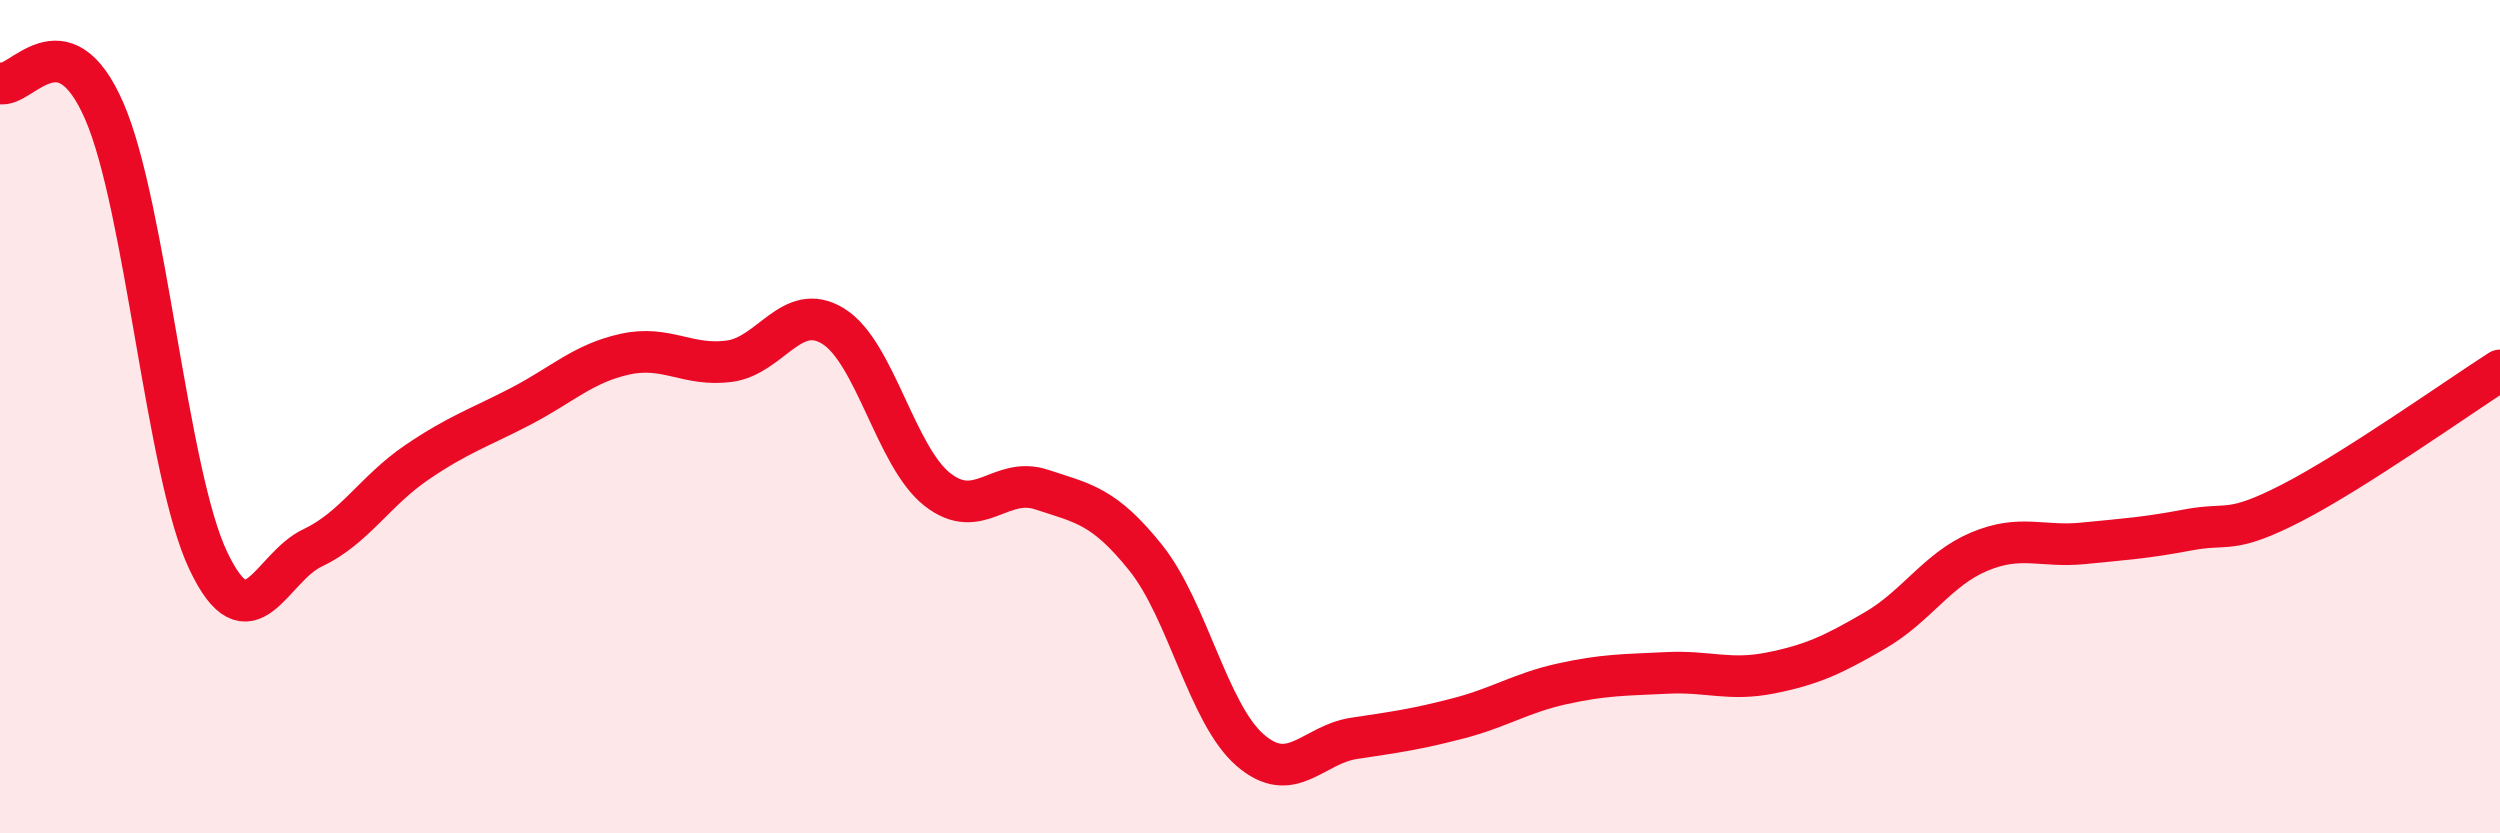
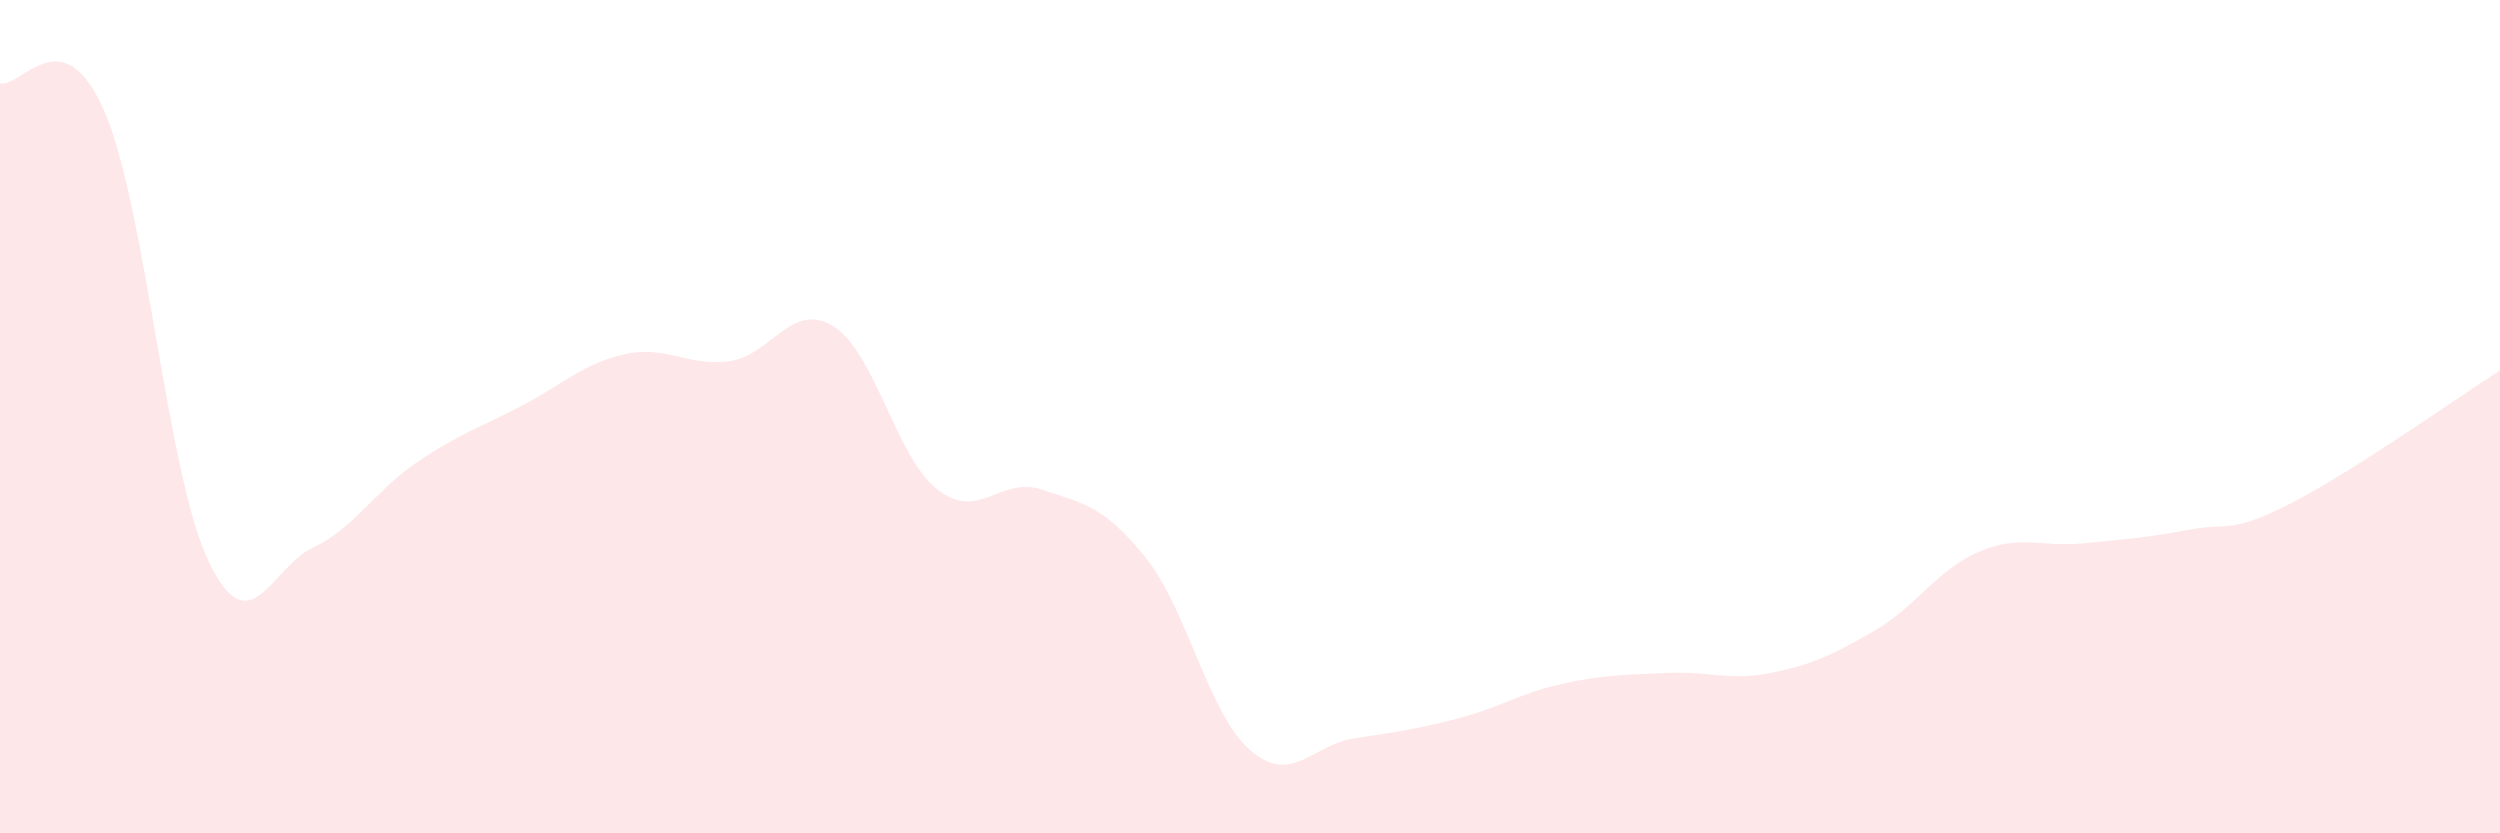
<svg xmlns="http://www.w3.org/2000/svg" width="60" height="20" viewBox="0 0 60 20">
  <path d="M 0,2 C 0.5,2.13 1.5,0.37 2.5,2.66 C 3.5,4.95 4,11.36 5,13.46 C 6,15.56 6.5,13.62 7.5,13.15 C 8.5,12.68 9,11.78 10,11.1 C 11,10.42 11.5,10.27 12.5,9.75 C 13.5,9.23 14,8.72 15,8.5 C 16,8.28 16.5,8.8 17.5,8.67 C 18.5,8.54 19,7.21 20,7.83 C 21,8.45 21.5,10.97 22.5,11.75 C 23.5,12.53 24,11.42 25,11.75 C 26,12.08 26.5,12.14 27.5,13.39 C 28.5,14.64 29,17.13 30,18 C 31,18.87 31.5,17.87 32.5,17.72 C 33.5,17.57 34,17.5 35,17.24 C 36,16.98 36.5,16.63 37.5,16.41 C 38.5,16.19 39,16.2 40,16.15 C 41,16.1 41.5,16.35 42.5,16.15 C 43.5,15.95 44,15.71 45,15.13 C 46,14.55 46.5,13.66 47.5,13.24 C 48.5,12.82 49,13.14 50,13.04 C 51,12.94 51.5,12.91 52.5,12.72 C 53.5,12.53 53.5,12.84 55,12.07 C 56.5,11.3 59,9.53 60,8.89L60 20L0 20Z" fill="#EB0A25" opacity="0.1" stroke-linecap="round" stroke-linejoin="round" />
-   <path d="M 0,2 C 0.5,2.13 1.5,0.37 2.5,2.66 C 3.5,4.95 4,11.36 5,13.46 C 6,15.56 6.5,13.62 7.5,13.15 C 8.5,12.68 9,11.78 10,11.1 C 11,10.42 11.5,10.27 12.5,9.75 C 13.5,9.23 14,8.72 15,8.5 C 16,8.28 16.5,8.8 17.5,8.67 C 18.5,8.54 19,7.21 20,7.83 C 21,8.45 21.5,10.97 22.5,11.75 C 23.5,12.53 24,11.42 25,11.75 C 26,12.08 26.5,12.14 27.5,13.39 C 28.5,14.64 29,17.13 30,18 C 31,18.87 31.5,17.87 32.5,17.72 C 33.5,17.57 34,17.5 35,17.24 C 36,16.98 36.5,16.63 37.5,16.41 C 38.5,16.19 39,16.2 40,16.15 C 41,16.1 41.5,16.35 42.5,16.15 C 43.5,15.95 44,15.71 45,15.13 C 46,14.55 46.5,13.66 47.5,13.24 C 48.5,12.82 49,13.14 50,13.04 C 51,12.94 51.5,12.91 52.5,12.72 C 53.5,12.53 53.5,12.84 55,12.07 C 56.5,11.3 59,9.53 60,8.89" stroke="#EB0A25" stroke-width="1" fill="none" stroke-linecap="round" stroke-linejoin="round" />
</svg>